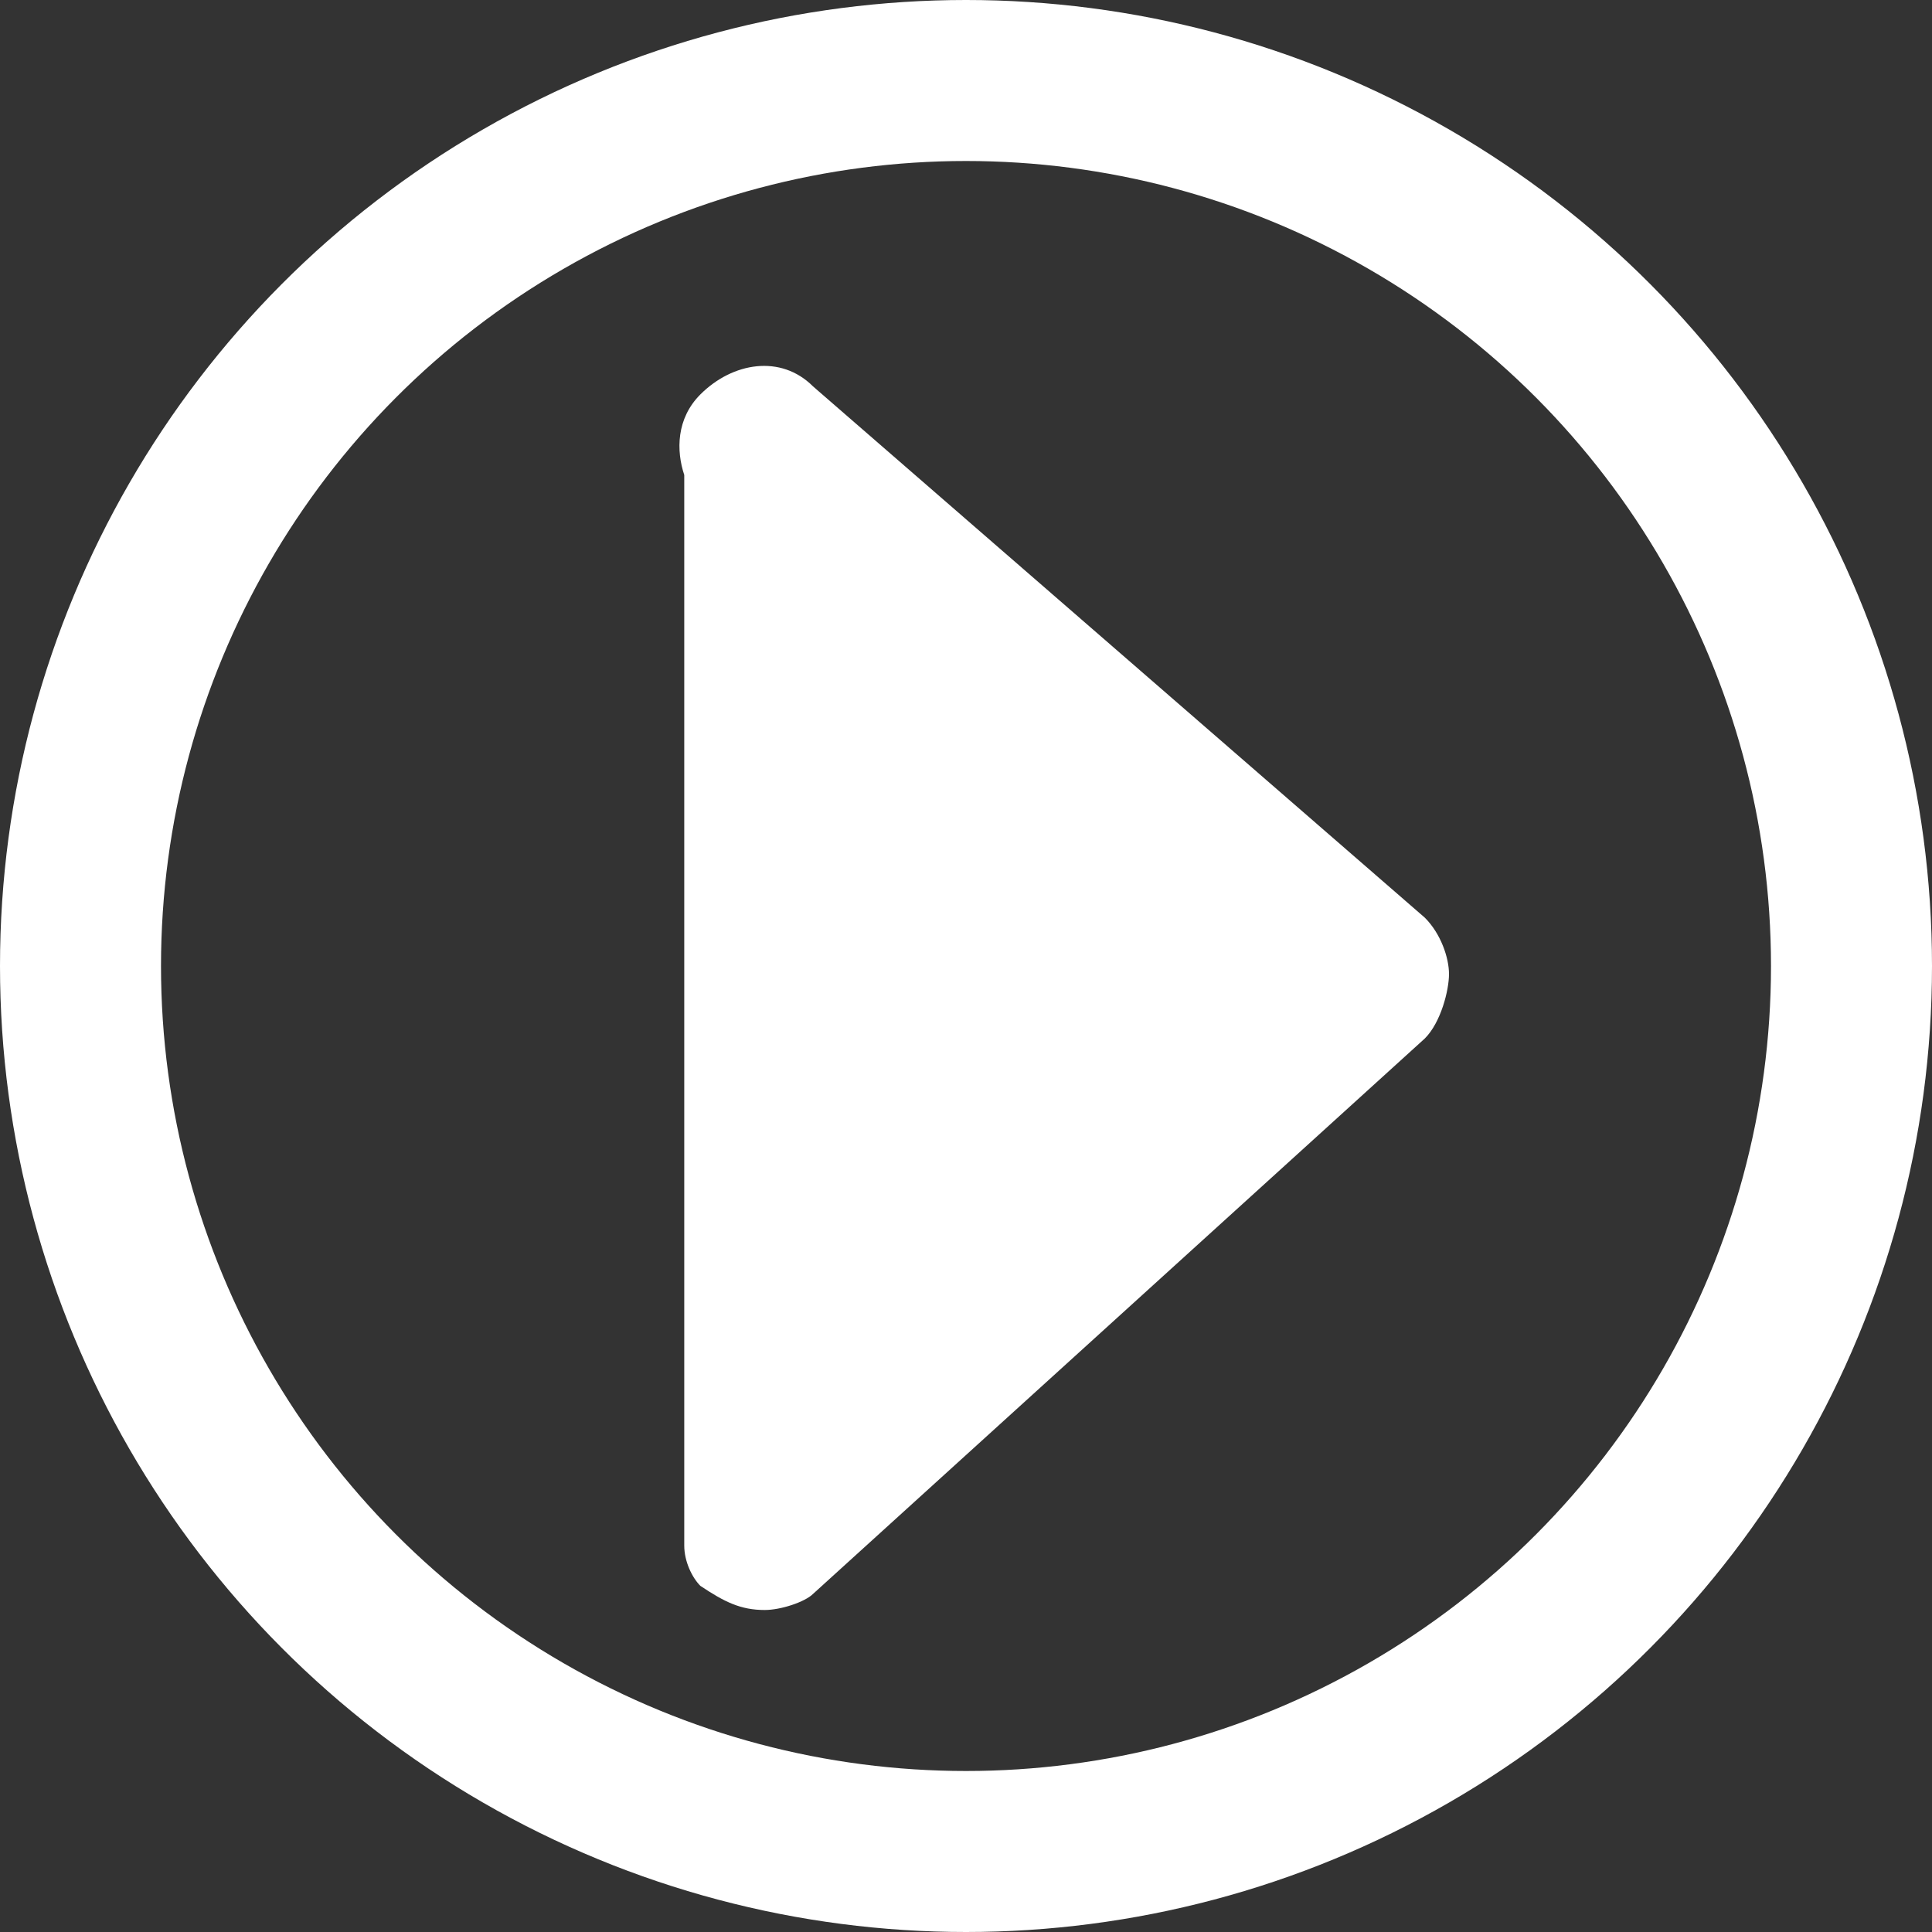
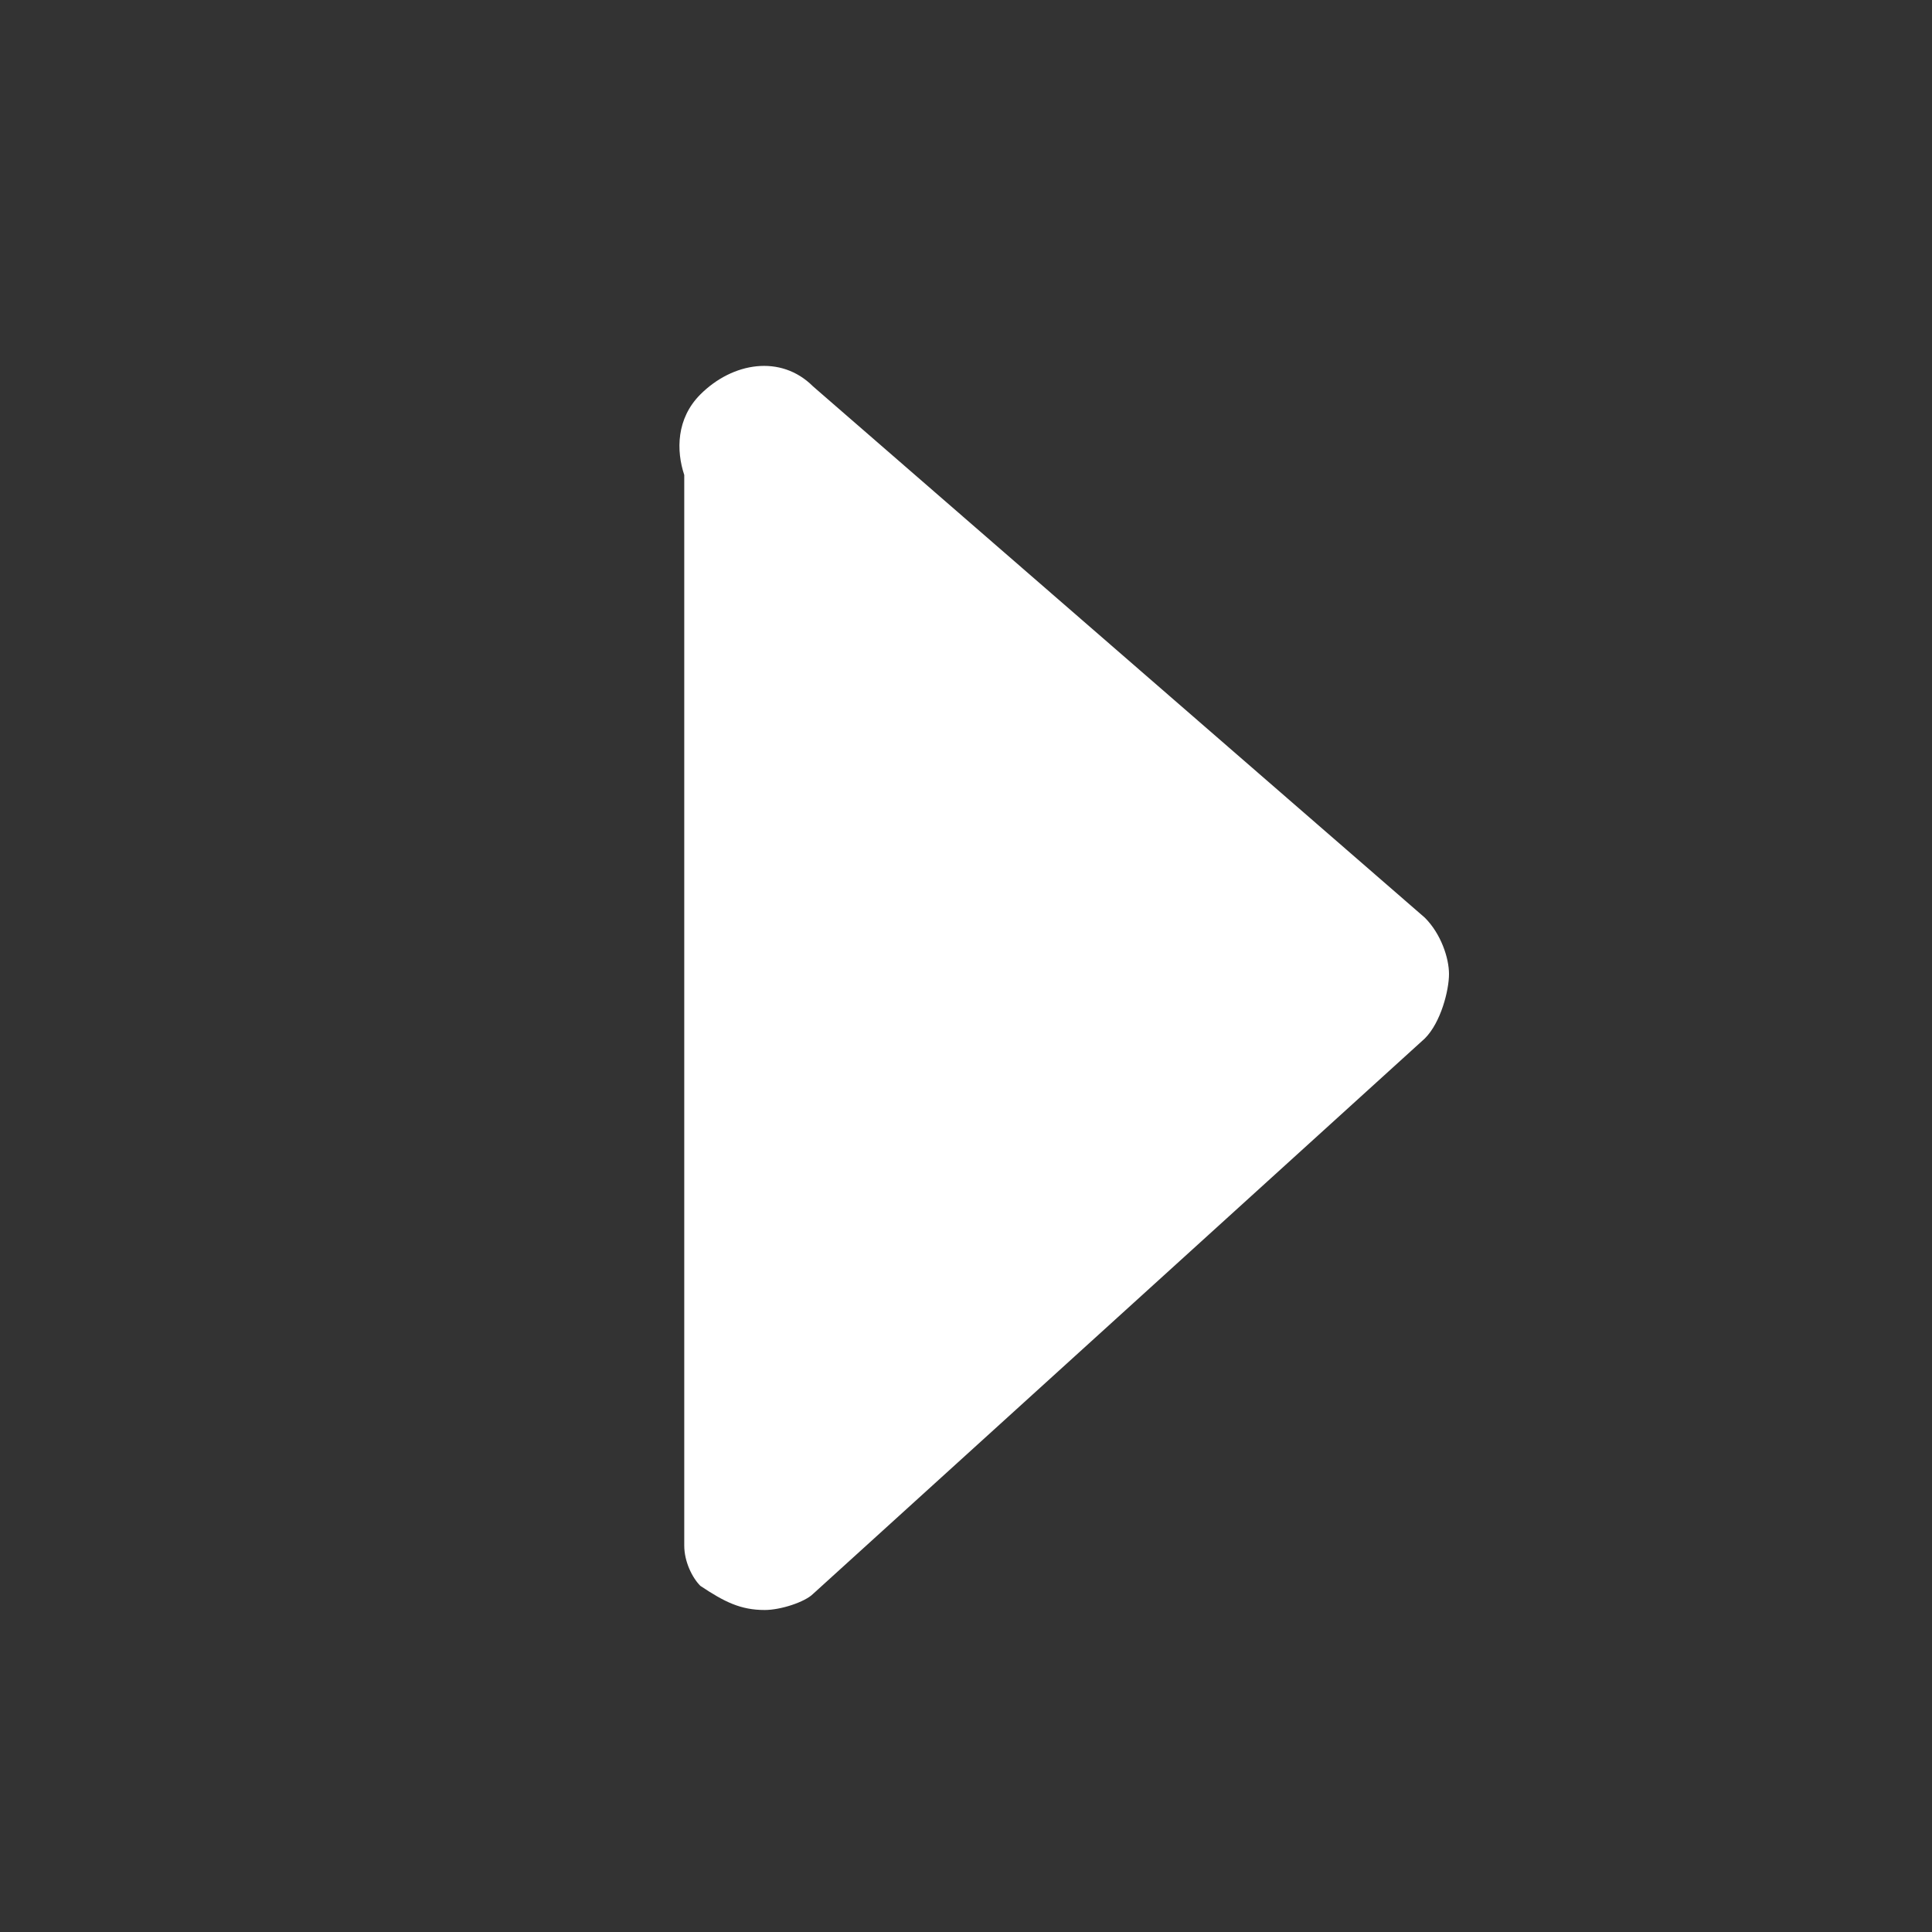
<svg xmlns="http://www.w3.org/2000/svg" version="1.1" id="Warstwa_1" x="0px" y="0px" viewBox="0 0 24 24" style="enable-background:new 0 0 24 24;" xml:space="preserve">
  <rect x="0" y="0" width="24" height="24" fill="#333333" stroke="none" />
  <style type="text/css">
	.st0{fill:none;}
	.st1{fill:none;stroke:#FFFFFF;stroke-width:2;}
	.st2{fill:#FFFFFF;}
</style>
  <g id="Component_3_3">
    <g id="Ellipse_2">
-       <circle class="st0" cx="12" cy="12" r="12" />
-       <circle class="st1" cx="12" cy="12" r="11" />
-     </g>
+       </g>
  </g>
  <path class="st2" d="M17.7,11.4l-7.6-6.6c-0.4-0.4-1-0.3-1.4,0.1c-0.3,0.3-0.3,0.7-0.2,1l0,12.9v0.4h0c0,0.2,0.1,0.4,0.2,0.5  C9,19.9,9.2,20,9.5,20c0.2,0,0.5-0.1,0.6-0.2l7.6-6.9c0.2-0.2,0.3-0.6,0.3-0.8C18,11.9,17.9,11.6,17.7,11.4z" />
</svg>